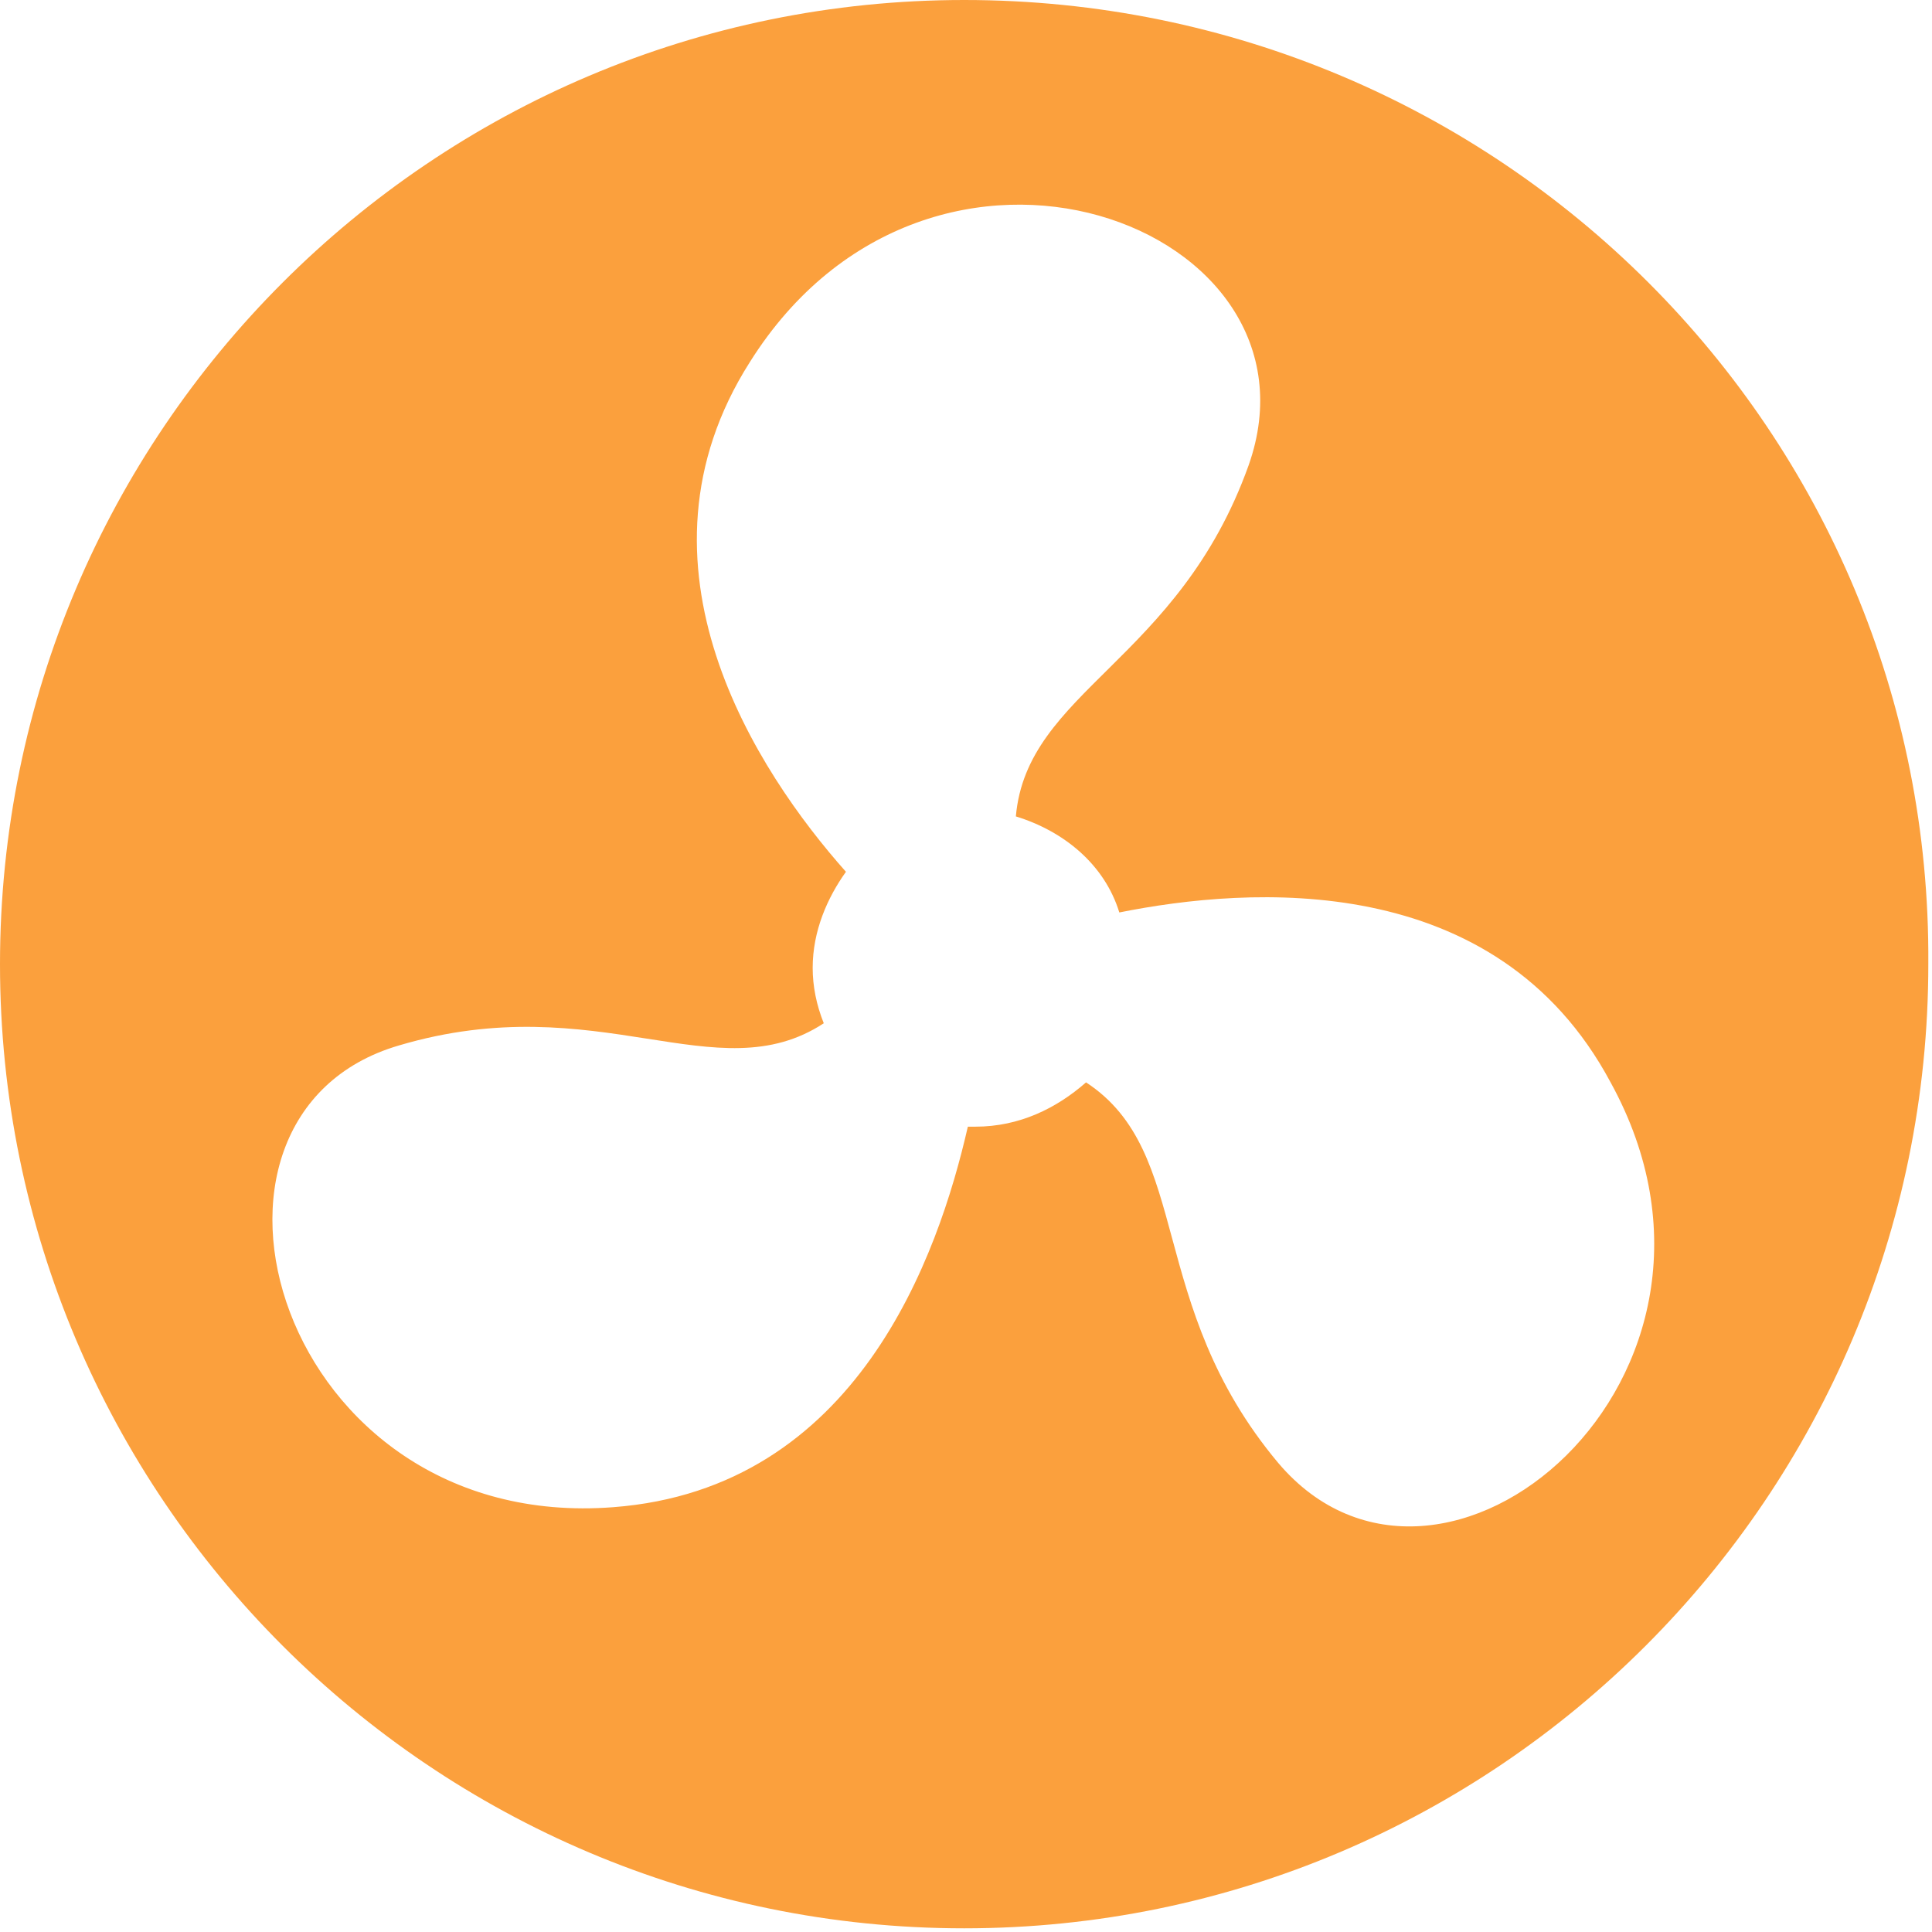
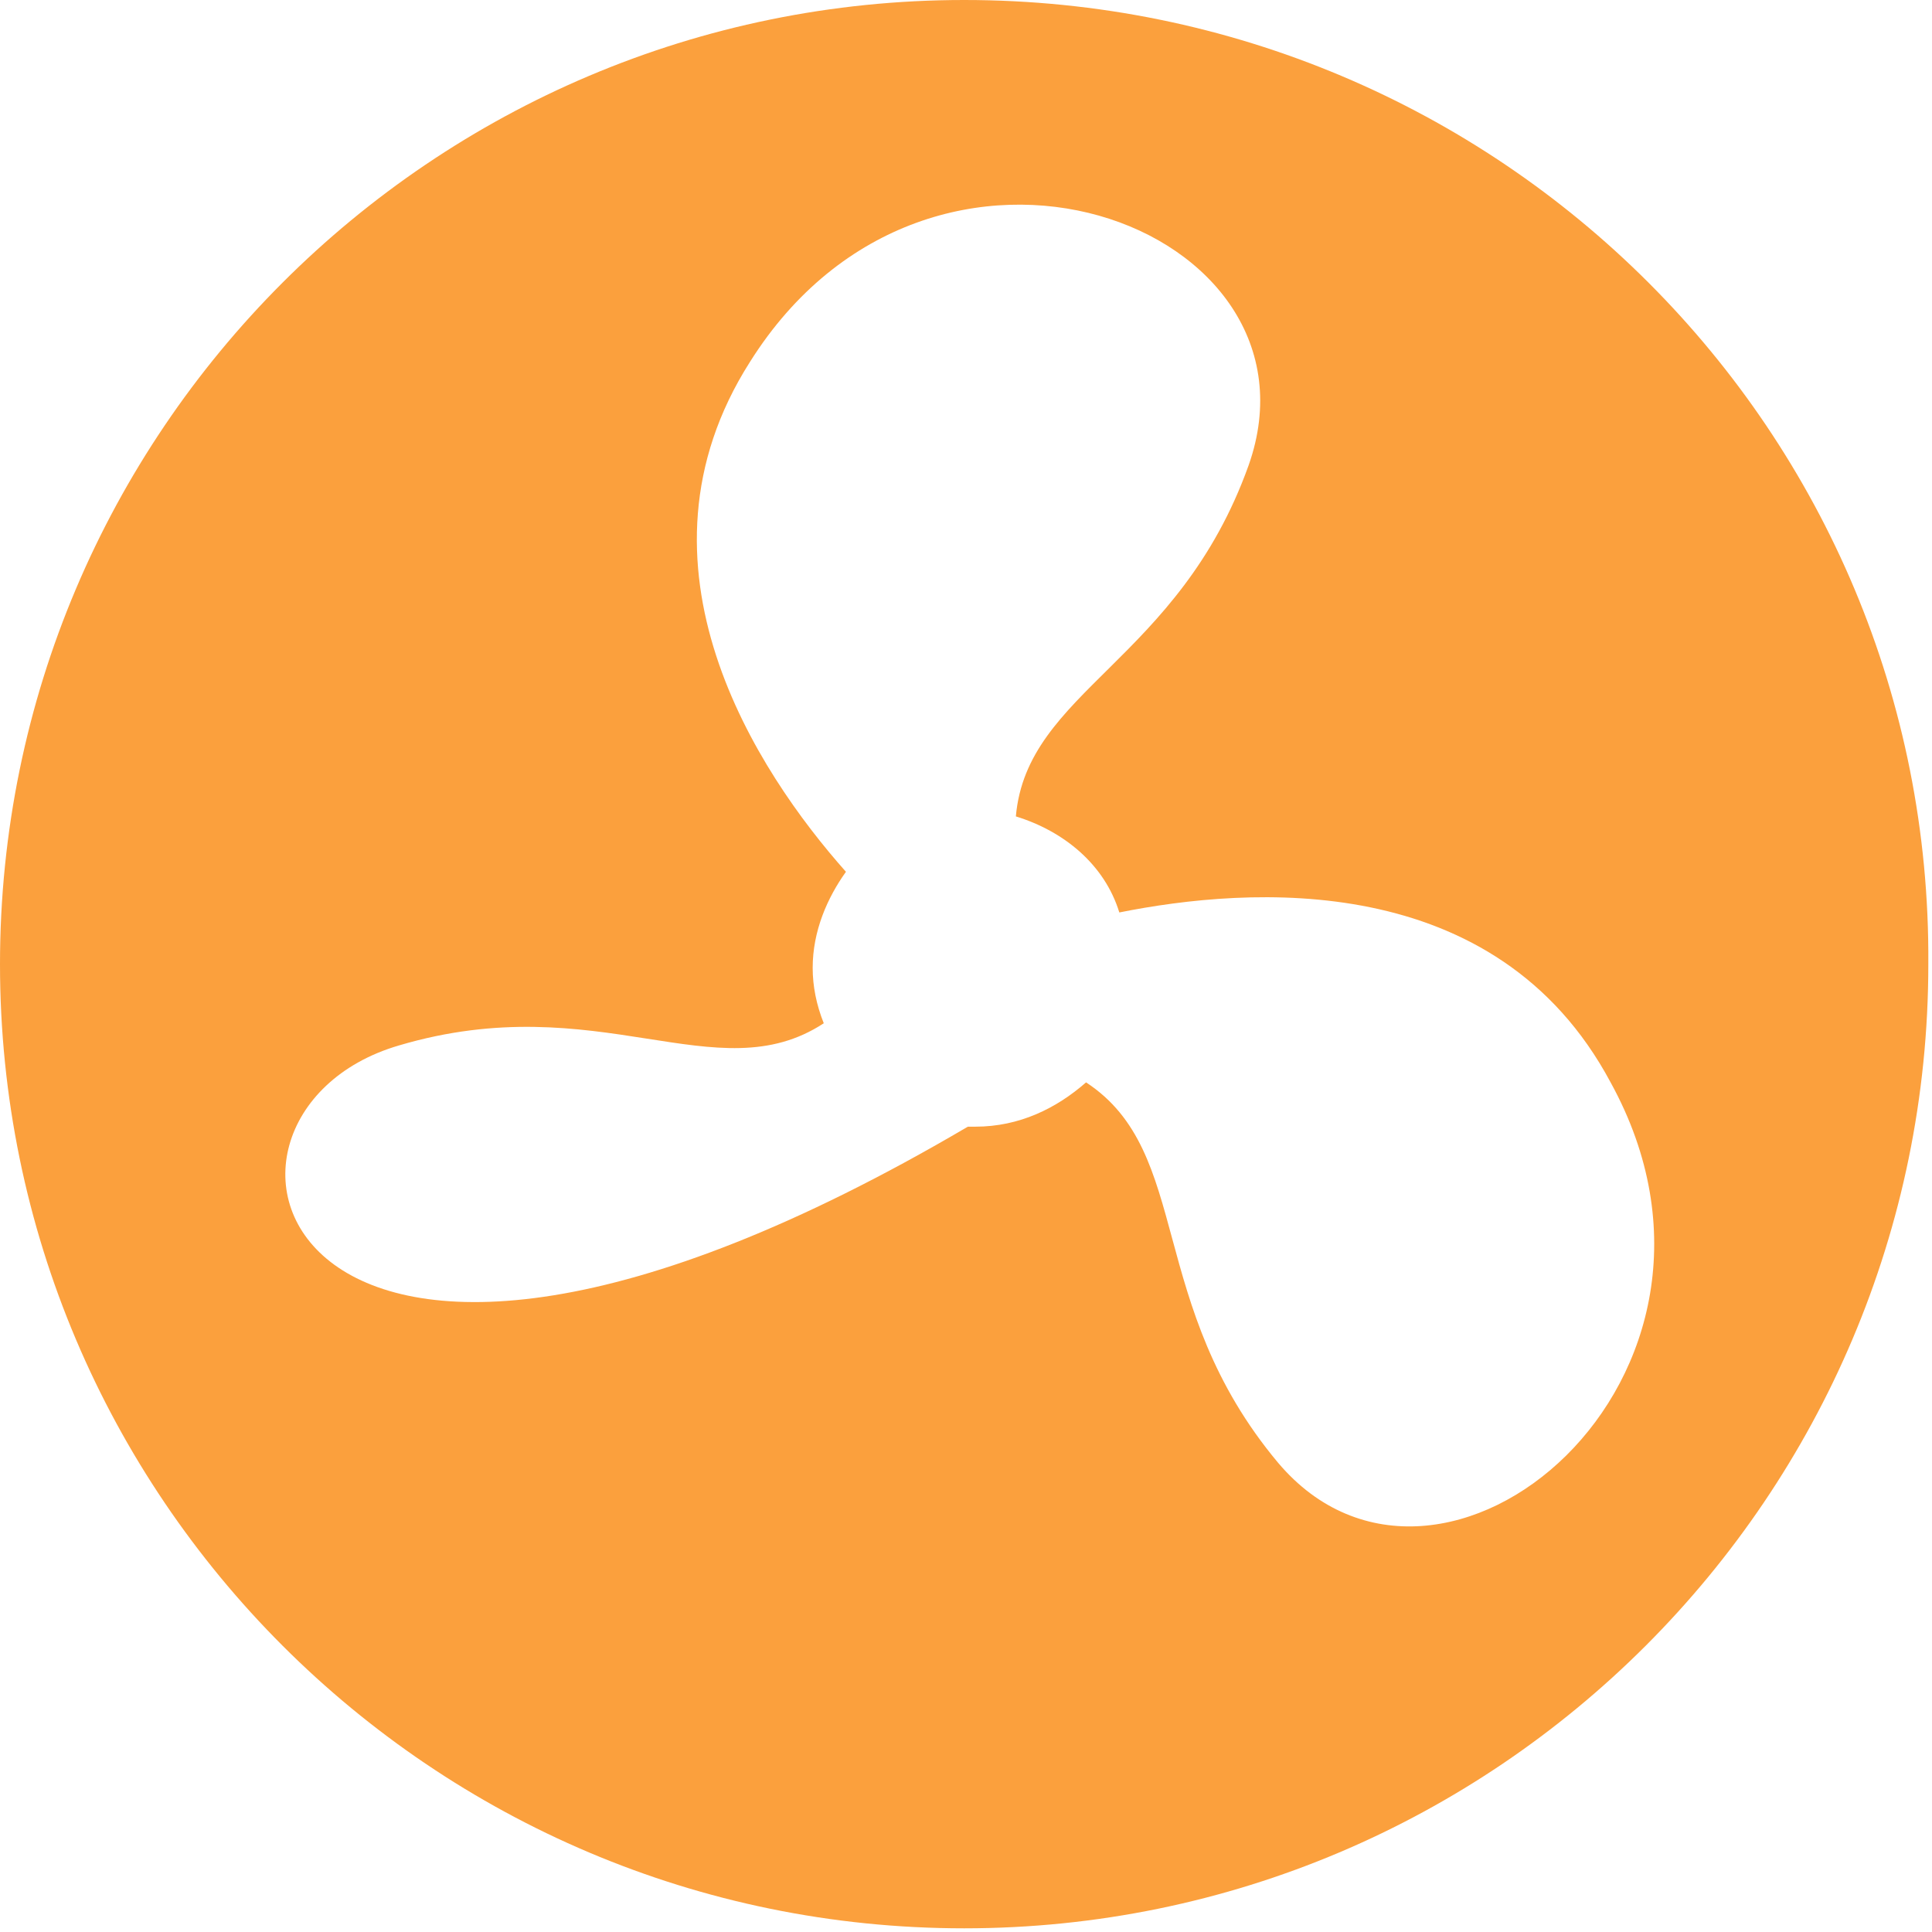
<svg xmlns="http://www.w3.org/2000/svg" width="42" height="42" viewBox="0 0 42 42" fill="none">
-   <path d="M20.96 0C9.396 0 0 9.396 0 20.96C0 32.524 9.396 41.92 20.96 41.92C32.524 41.92 41.92 32.524 41.92 20.96C42 9.396 32.604 0 20.96 0ZM27.786 31.801C24.895 28.348 25.939 25.055 23.61 23.53C22.968 24.092 22.164 24.493 21.201 24.493C21.12 24.493 21.12 24.493 21.04 24.493C20.398 27.304 18.631 32.363 13.331 32.765C6.023 33.327 3.453 24.252 8.673 22.727C13.01 21.442 15.579 23.771 17.908 22.245C17.748 21.843 17.667 21.442 17.667 21.04C17.667 20.237 17.988 19.514 18.39 18.952C16.463 16.784 13.491 12.287 16.302 7.87C20.237 1.606 28.99 4.899 27.143 10.118C25.618 14.375 22.325 15.017 22.084 17.748C23.128 18.069 24.012 18.792 24.333 19.836C27.143 19.273 32.524 18.872 35.013 23.53C38.547 29.954 31.319 35.977 27.786 31.801Z" fill="#FBA03D" />
+   <path d="M20.96 0C9.396 0 0 9.396 0 20.96C0 32.524 9.396 41.92 20.96 41.92C32.524 41.92 41.92 32.524 41.92 20.96C42 9.396 32.604 0 20.96 0ZM27.786 31.801C24.895 28.348 25.939 25.055 23.61 23.53C22.968 24.092 22.164 24.493 21.201 24.493C21.12 24.493 21.12 24.493 21.04 24.493C6.023 33.327 3.453 24.252 8.673 22.727C13.01 21.442 15.579 23.771 17.908 22.245C17.748 21.843 17.667 21.442 17.667 21.04C17.667 20.237 17.988 19.514 18.39 18.952C16.463 16.784 13.491 12.287 16.302 7.87C20.237 1.606 28.99 4.899 27.143 10.118C25.618 14.375 22.325 15.017 22.084 17.748C23.128 18.069 24.012 18.792 24.333 19.836C27.143 19.273 32.524 18.872 35.013 23.53C38.547 29.954 31.319 35.977 27.786 31.801Z" fill="#FBA03D" />
</svg>